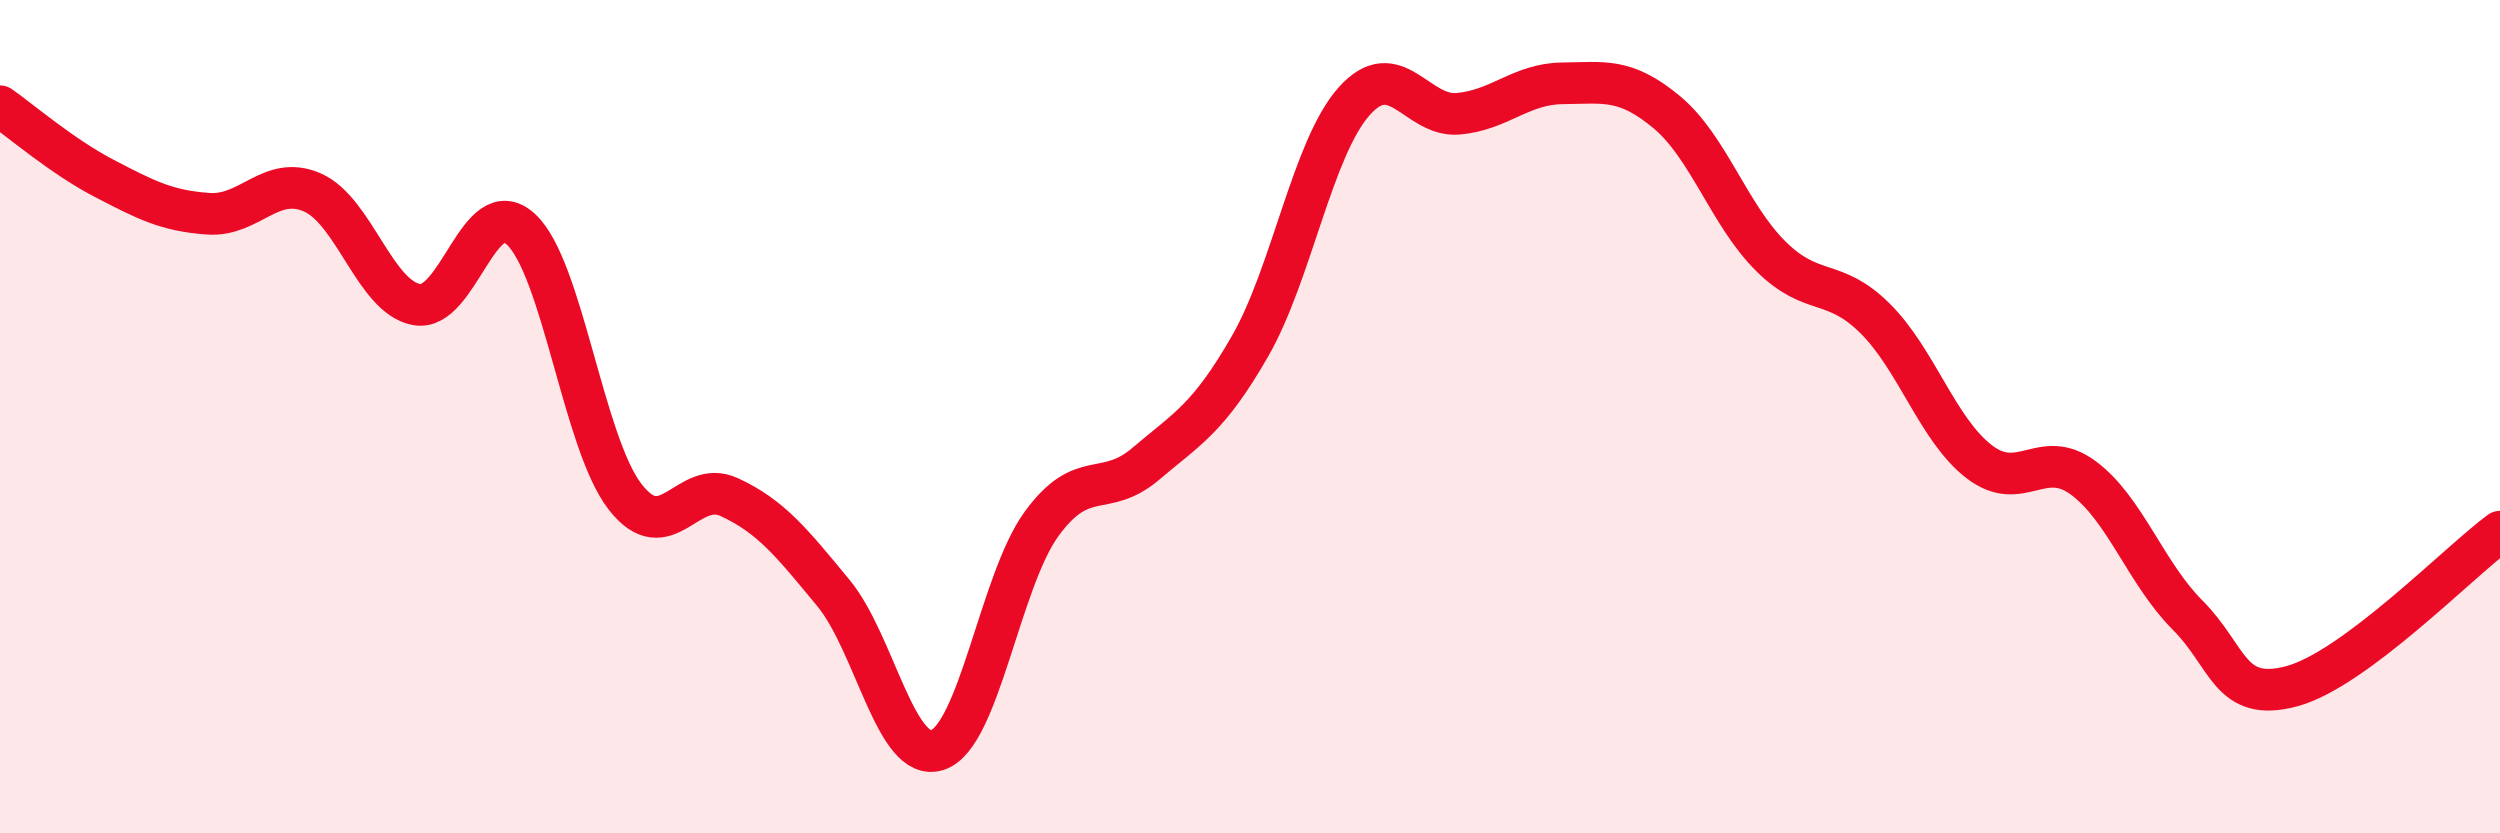
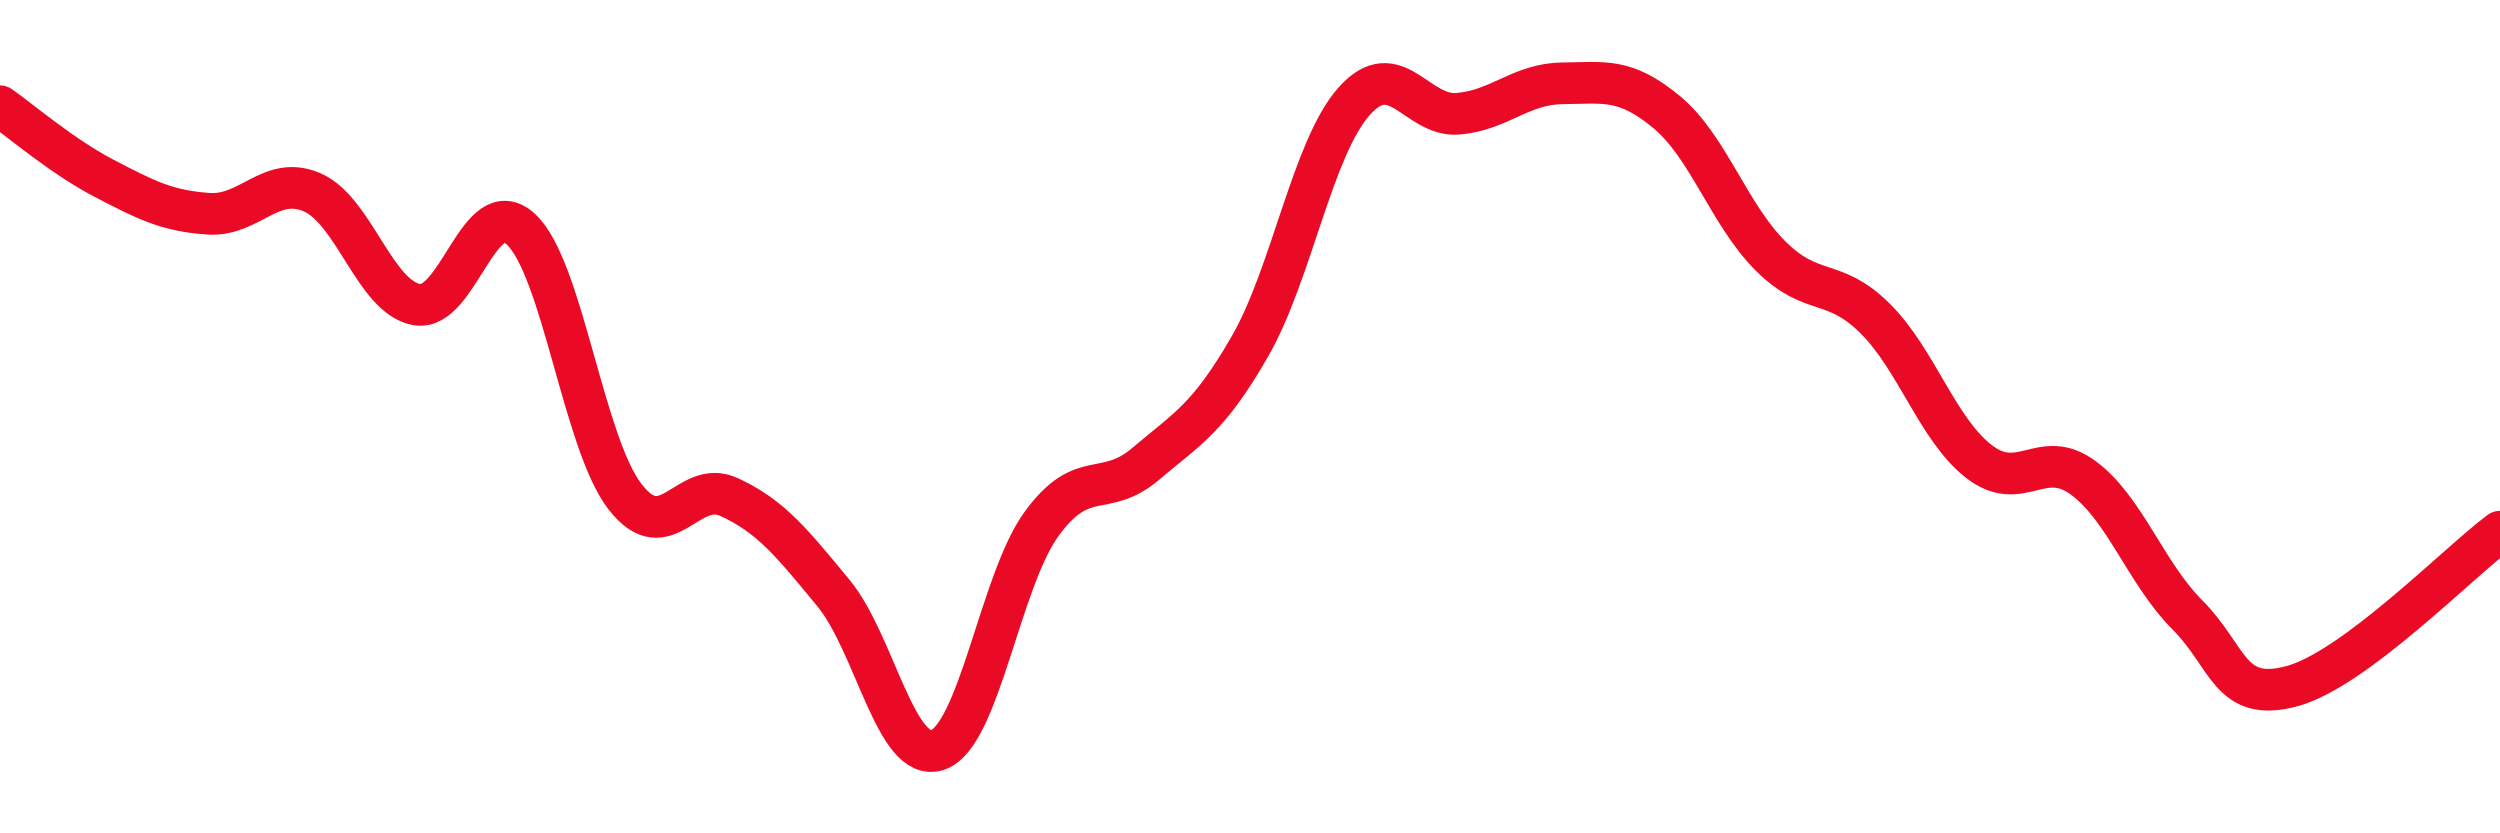
<svg xmlns="http://www.w3.org/2000/svg" width="60" height="20" viewBox="0 0 60 20">
-   <path d="M 0,2.55 C 0.5,2.9 1.5,3.76 2.5,4.28 C 3.5,4.8 4,5.06 5,5.13 C 6,5.2 6.5,4.18 7.5,4.62 C 8.5,5.06 9,7.13 10,7.31 C 11,7.49 11.5,4.58 12.5,5.5 C 13.5,6.42 14,10.63 15,11.92 C 16,13.21 16.5,11.47 17.5,11.93 C 18.5,12.39 19,13.02 20,14.23 C 21,15.44 21.5,18.33 22.5,18 C 23.5,17.67 24,13.94 25,12.57 C 26,11.2 26.5,11.98 27.5,11.13 C 28.5,10.28 29,10.05 30,8.31 C 31,6.57 31.5,3.55 32.5,2.43 C 33.5,1.31 34,2.82 35,2.73 C 36,2.64 36.5,2.01 37.5,2 C 38.5,1.99 39,1.86 40,2.69 C 41,3.52 41.5,5.16 42.5,6.15 C 43.5,7.14 44,6.65 45,7.64 C 46,8.63 46.5,10.31 47.5,11.08 C 48.5,11.85 49,10.73 50,11.47 C 51,12.21 51.5,13.76 52.5,14.76 C 53.5,15.76 53.5,16.87 55,16.47 C 56.5,16.07 59,13.5 60,12.76L60 20L0 20Z" fill="#EB0A25" opacity="0.1" stroke-linecap="round" stroke-linejoin="round" />
  <path d="M 0,2.55 C 0.5,2.9 1.5,3.76 2.5,4.28 C 3.5,4.8 4,5.06 5,5.13 C 6,5.2 6.5,4.18 7.5,4.62 C 8.5,5.06 9,7.13 10,7.31 C 11,7.49 11.5,4.58 12.5,5.5 C 13.5,6.42 14,10.63 15,11.92 C 16,13.21 16.5,11.47 17.5,11.93 C 18.5,12.39 19,13.02 20,14.23 C 21,15.44 21.5,18.33 22.5,18 C 23.5,17.67 24,13.94 25,12.57 C 26,11.2 26.5,11.98 27.5,11.13 C 28.5,10.28 29,10.05 30,8.31 C 31,6.57 31.5,3.55 32.5,2.43 C 33.5,1.31 34,2.82 35,2.73 C 36,2.64 36.5,2.01 37.5,2 C 38.5,1.99 39,1.86 40,2.69 C 41,3.52 41.5,5.16 42.5,6.15 C 43.5,7.14 44,6.65 45,7.64 C 46,8.63 46.5,10.31 47.5,11.08 C 48.5,11.85 49,10.73 50,11.47 C 51,12.21 51.5,13.76 52.5,14.76 C 53.5,15.76 53.5,16.87 55,16.47 C 56.5,16.07 59,13.5 60,12.76" stroke="#EB0A25" stroke-width="1" fill="none" stroke-linecap="round" stroke-linejoin="round" />
</svg>